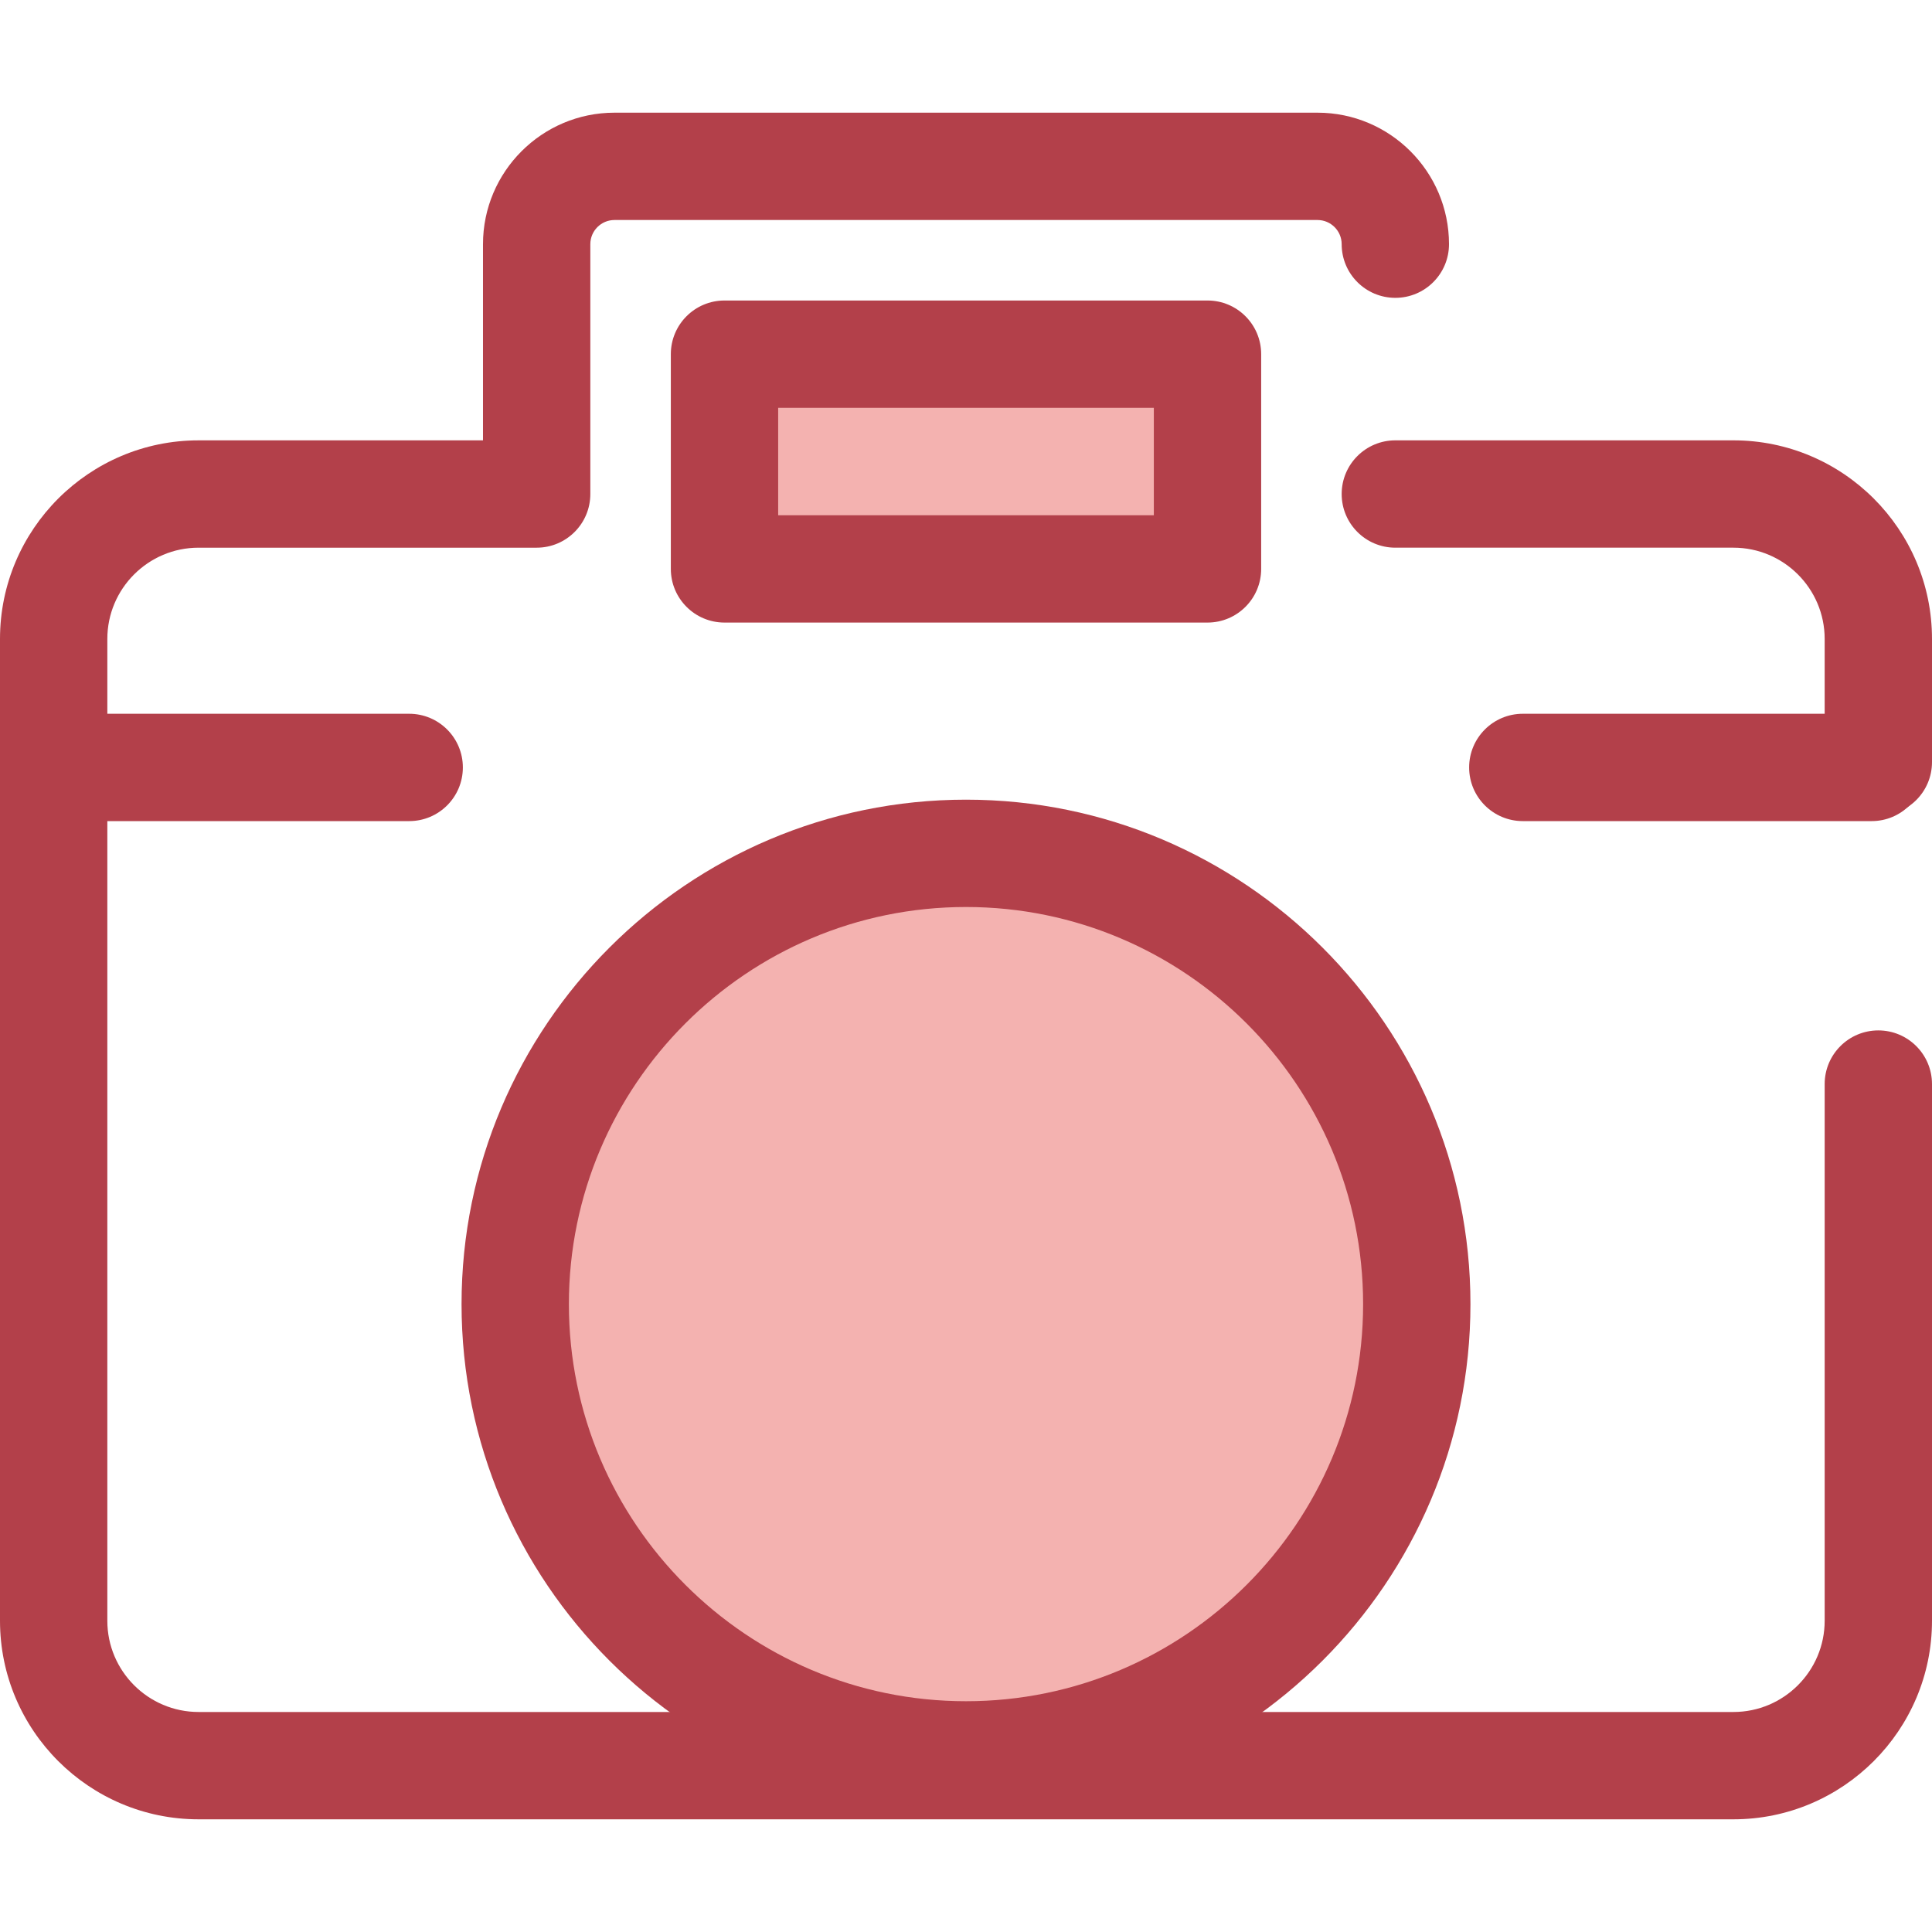
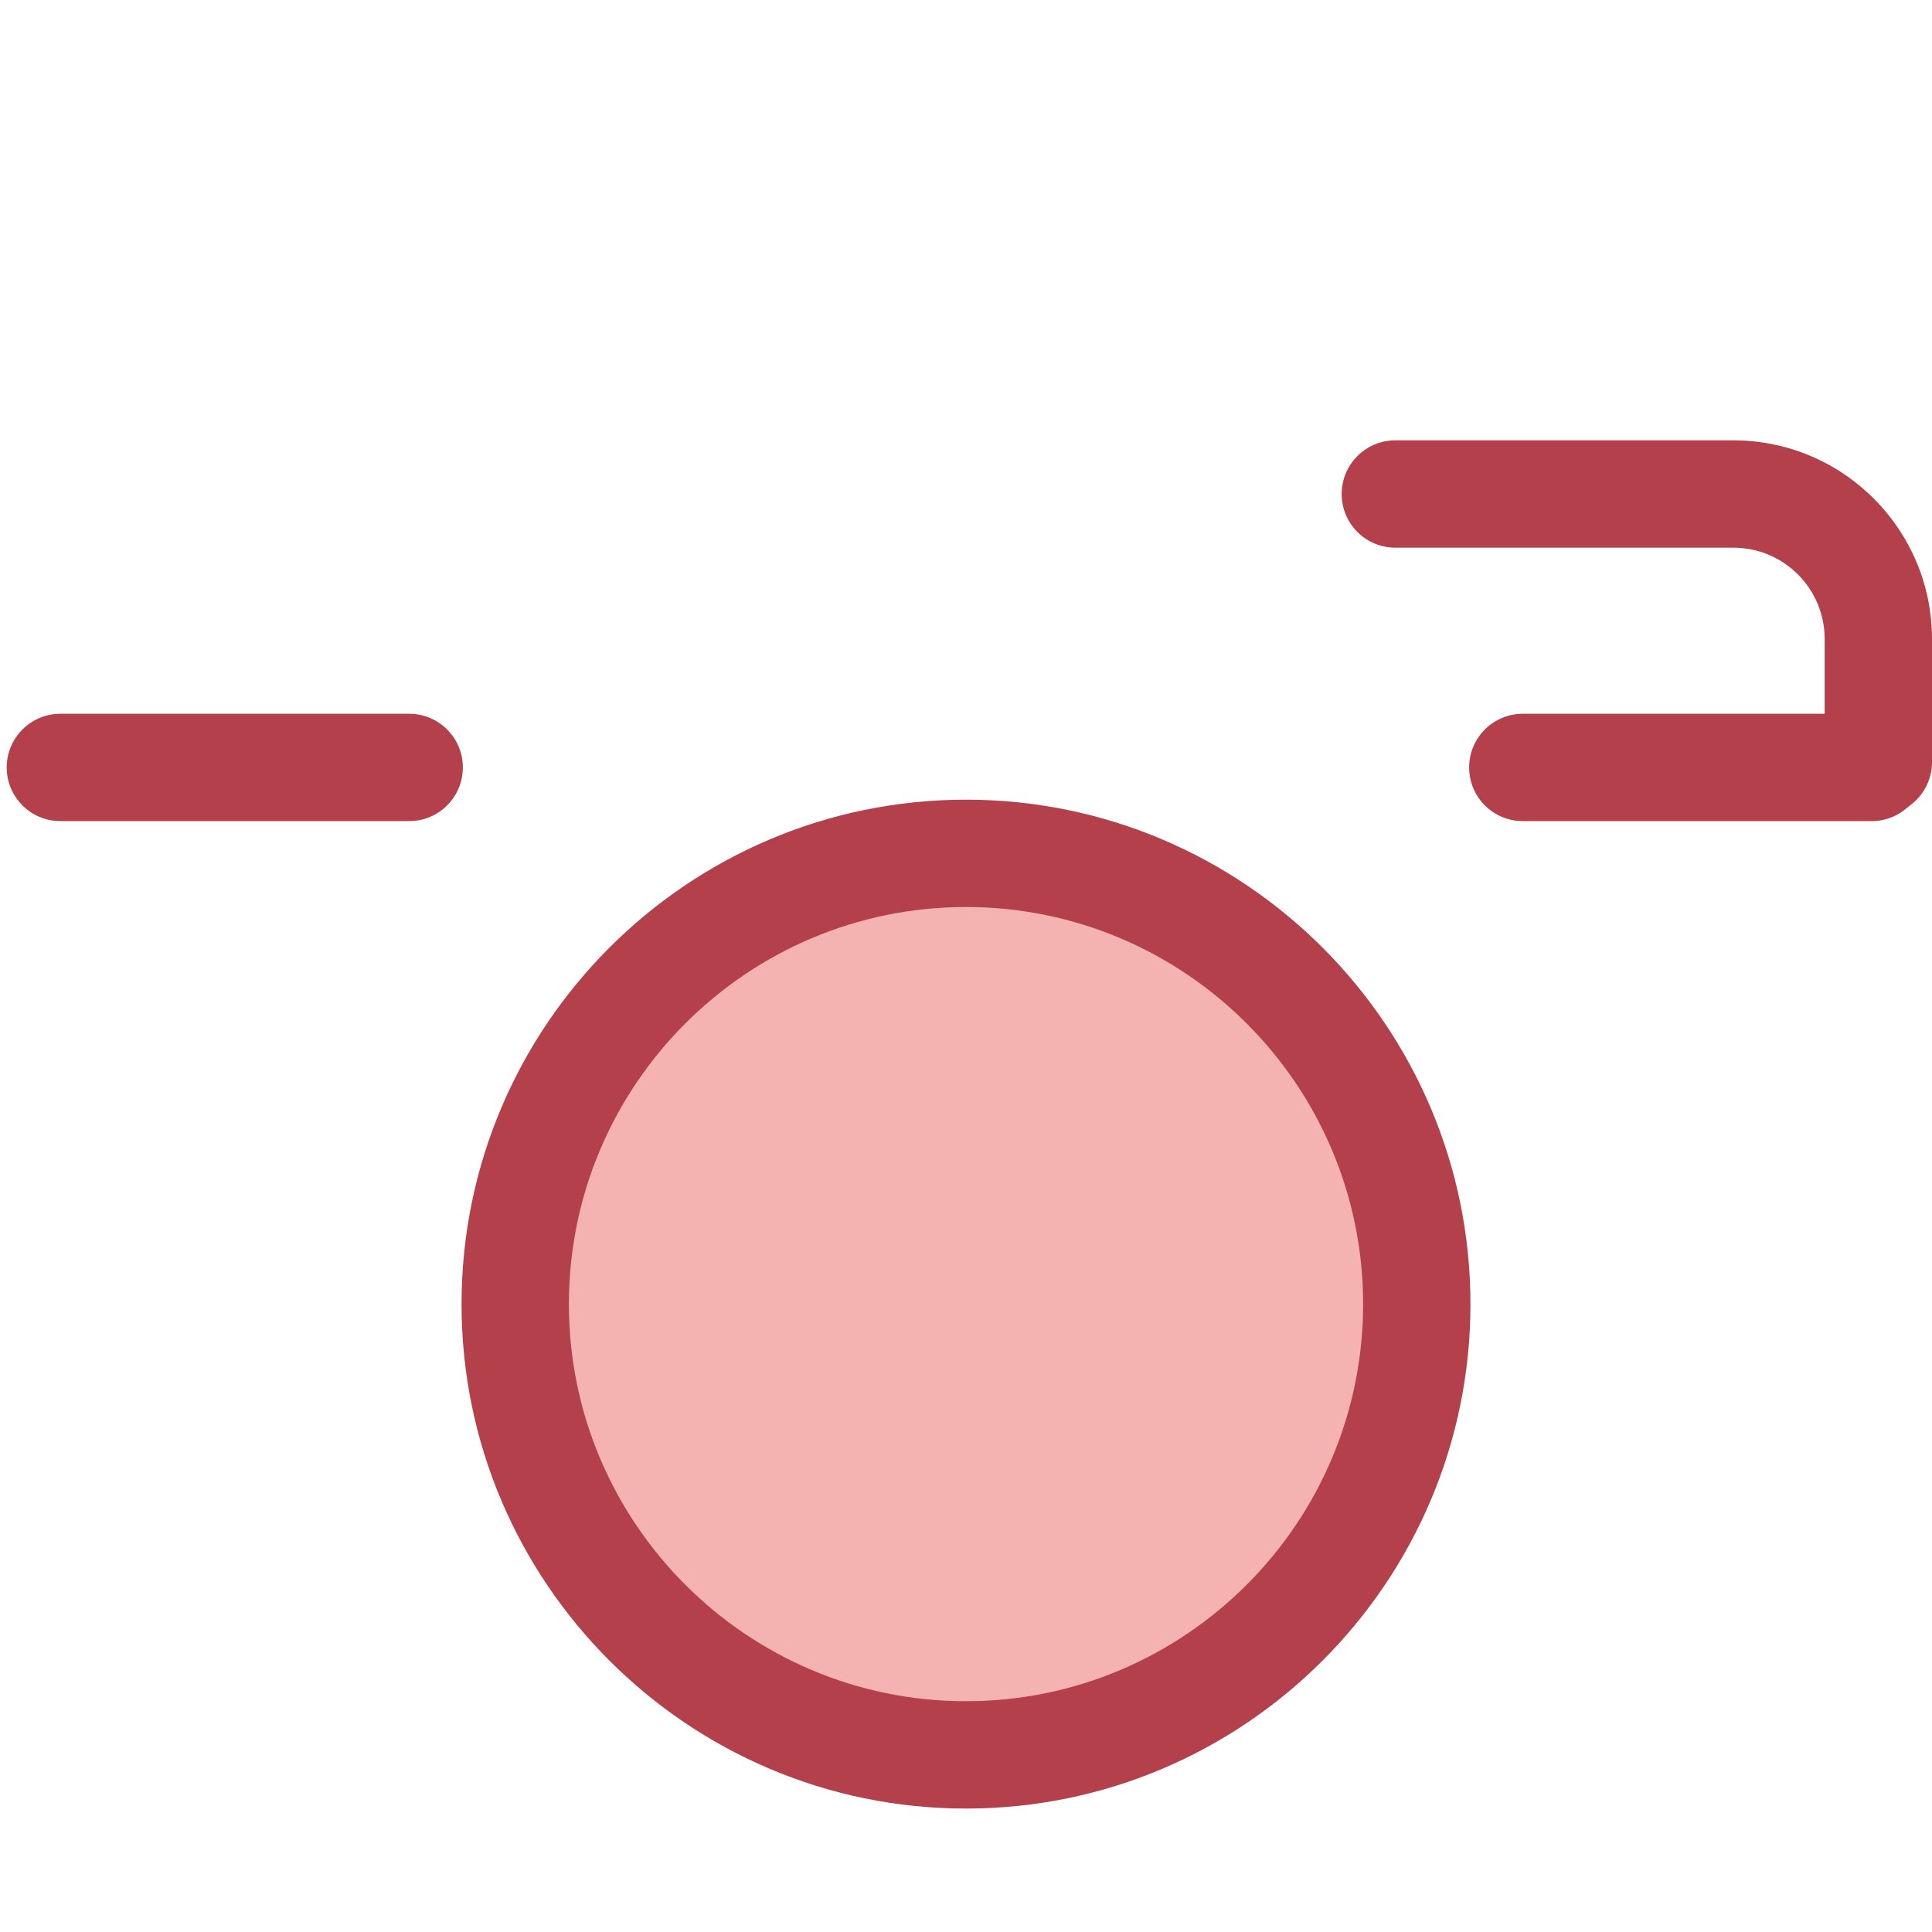
<svg xmlns="http://www.w3.org/2000/svg" version="1.1" id="Layer_1" viewBox="0 0 512 512" xml:space="preserve">
  <g>
-     <path style="fill:#B3404A;" d="M459.378,482.138H52.622C23.606,482.138,0,458.532,0,429.516V169.321   c0-29.016,23.606-52.622,52.622-52.622h75.376V64.709c0-19.216,15.633-34.847,34.847-34.847h186.307   c19.216,0,34.847,15.633,34.847,34.847c0,7.855-6.367,14.222-14.222,14.222c-7.855,0-14.222-6.367-14.222-14.222   c0-3.531-2.873-6.403-6.403-6.403H162.846c-3.53,0-6.403,2.873-6.403,6.403v66.212c0,7.855-6.367,14.222-14.222,14.222H52.622   c-13.332,0-24.178,10.846-24.178,24.178v260.196c0,13.332,10.846,24.178,24.178,24.178h406.756   c13.332,0,24.178-10.846,24.178-24.178V287.292c0-7.855,6.367-14.222,14.222-14.222S512,279.438,512,287.292v142.224   C512,458.532,488.394,482.138,459.378,482.138z" />
    <path style="fill:#B3404A;" d="M497.778,216.184c-7.855,0-14.222-6.367-14.222-14.222v-32.643   c0-13.332-10.846-24.178-24.178-24.178h-89.599c-7.855,0-14.222-6.367-14.222-14.222s6.367-14.222,14.222-14.222h89.599   c29.016,0,52.622,23.606,52.622,52.622v32.643C512,209.817,505.633,216.184,497.778,216.184z" />
  </g>
-   <rect x="192" y="93.86" style="fill:#F4B2B0;" width="128" height="56.903" />
-   <path style="fill:#B3404A;" d="M320.001,164.987H191.999c-7.855,0-14.222-6.367-14.222-14.222V93.86  c0-7.855,6.367-14.222,14.222-14.222h128.003c7.855,0,14.222,6.367,14.222,14.222v56.906  C334.224,158.62,327.856,164.987,320.001,164.987z M206.221,136.543h99.558v-28.46h-99.558V136.543z" />
  <circle style="fill:#F4B2B0;" cx="256" cy="345.599" r="119.461" />
  <g>
    <path style="fill:#B3404A;" d="M256,479.288c-73.714,0-133.685-59.971-133.685-133.685S182.286,211.92,256,211.92   s133.685,59.971,133.685,133.683C389.685,419.317,329.714,479.288,256,479.288z M256,240.365   c-58.03,0-105.24,47.209-105.24,105.239S197.97,450.844,256,450.844s105.24-47.211,105.24-105.24S314.03,240.365,256,240.365z" />
    <path style="fill:#B3404A;" d="M108.44,217.602H16c-7.855,0-14.222-6.367-14.222-14.222c0-7.855,6.367-14.222,14.222-14.222h92.44   c7.855,0,14.222,6.367,14.222,14.222C122.662,211.235,116.295,217.602,108.44,217.602z" />
    <path style="fill:#B3404A;" d="M496,217.602h-92.44c-7.855,0-14.222-6.367-14.222-14.222c0-7.855,6.367-14.222,14.222-14.222H496   c7.855,0,14.222,6.367,14.222,14.222C510.222,211.235,503.855,217.602,496,217.602z" />
  </g>
</svg>